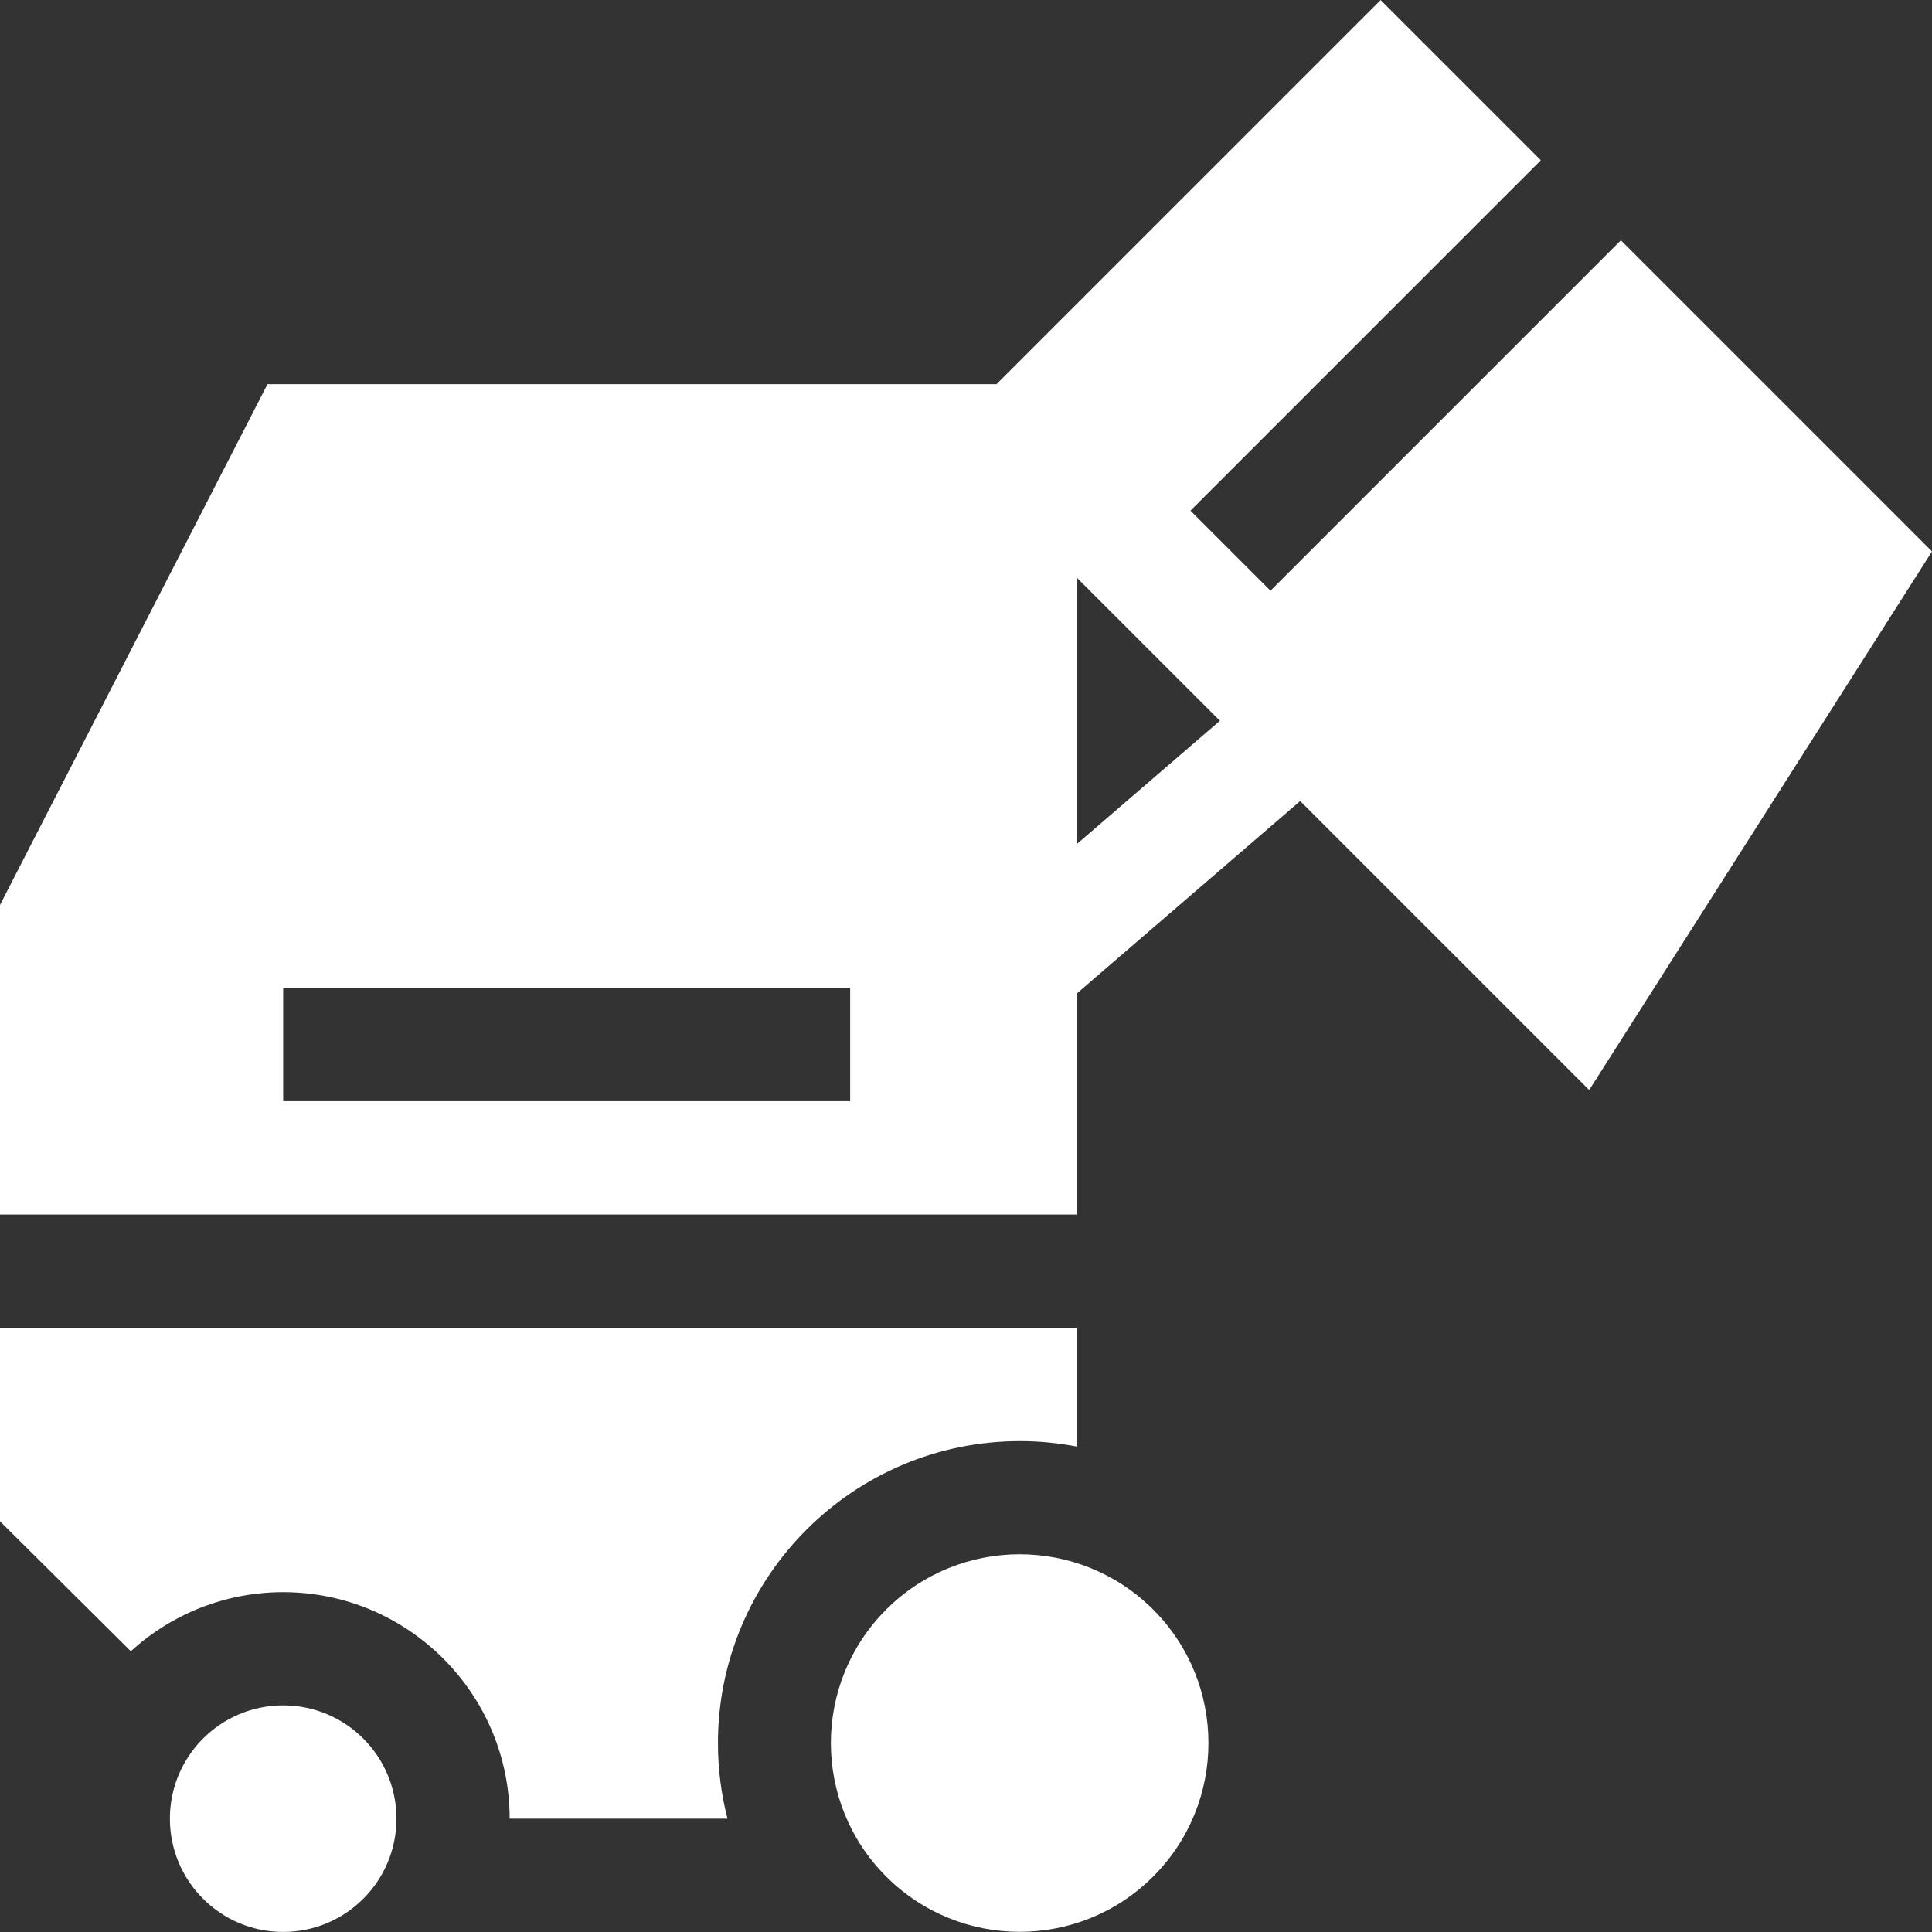
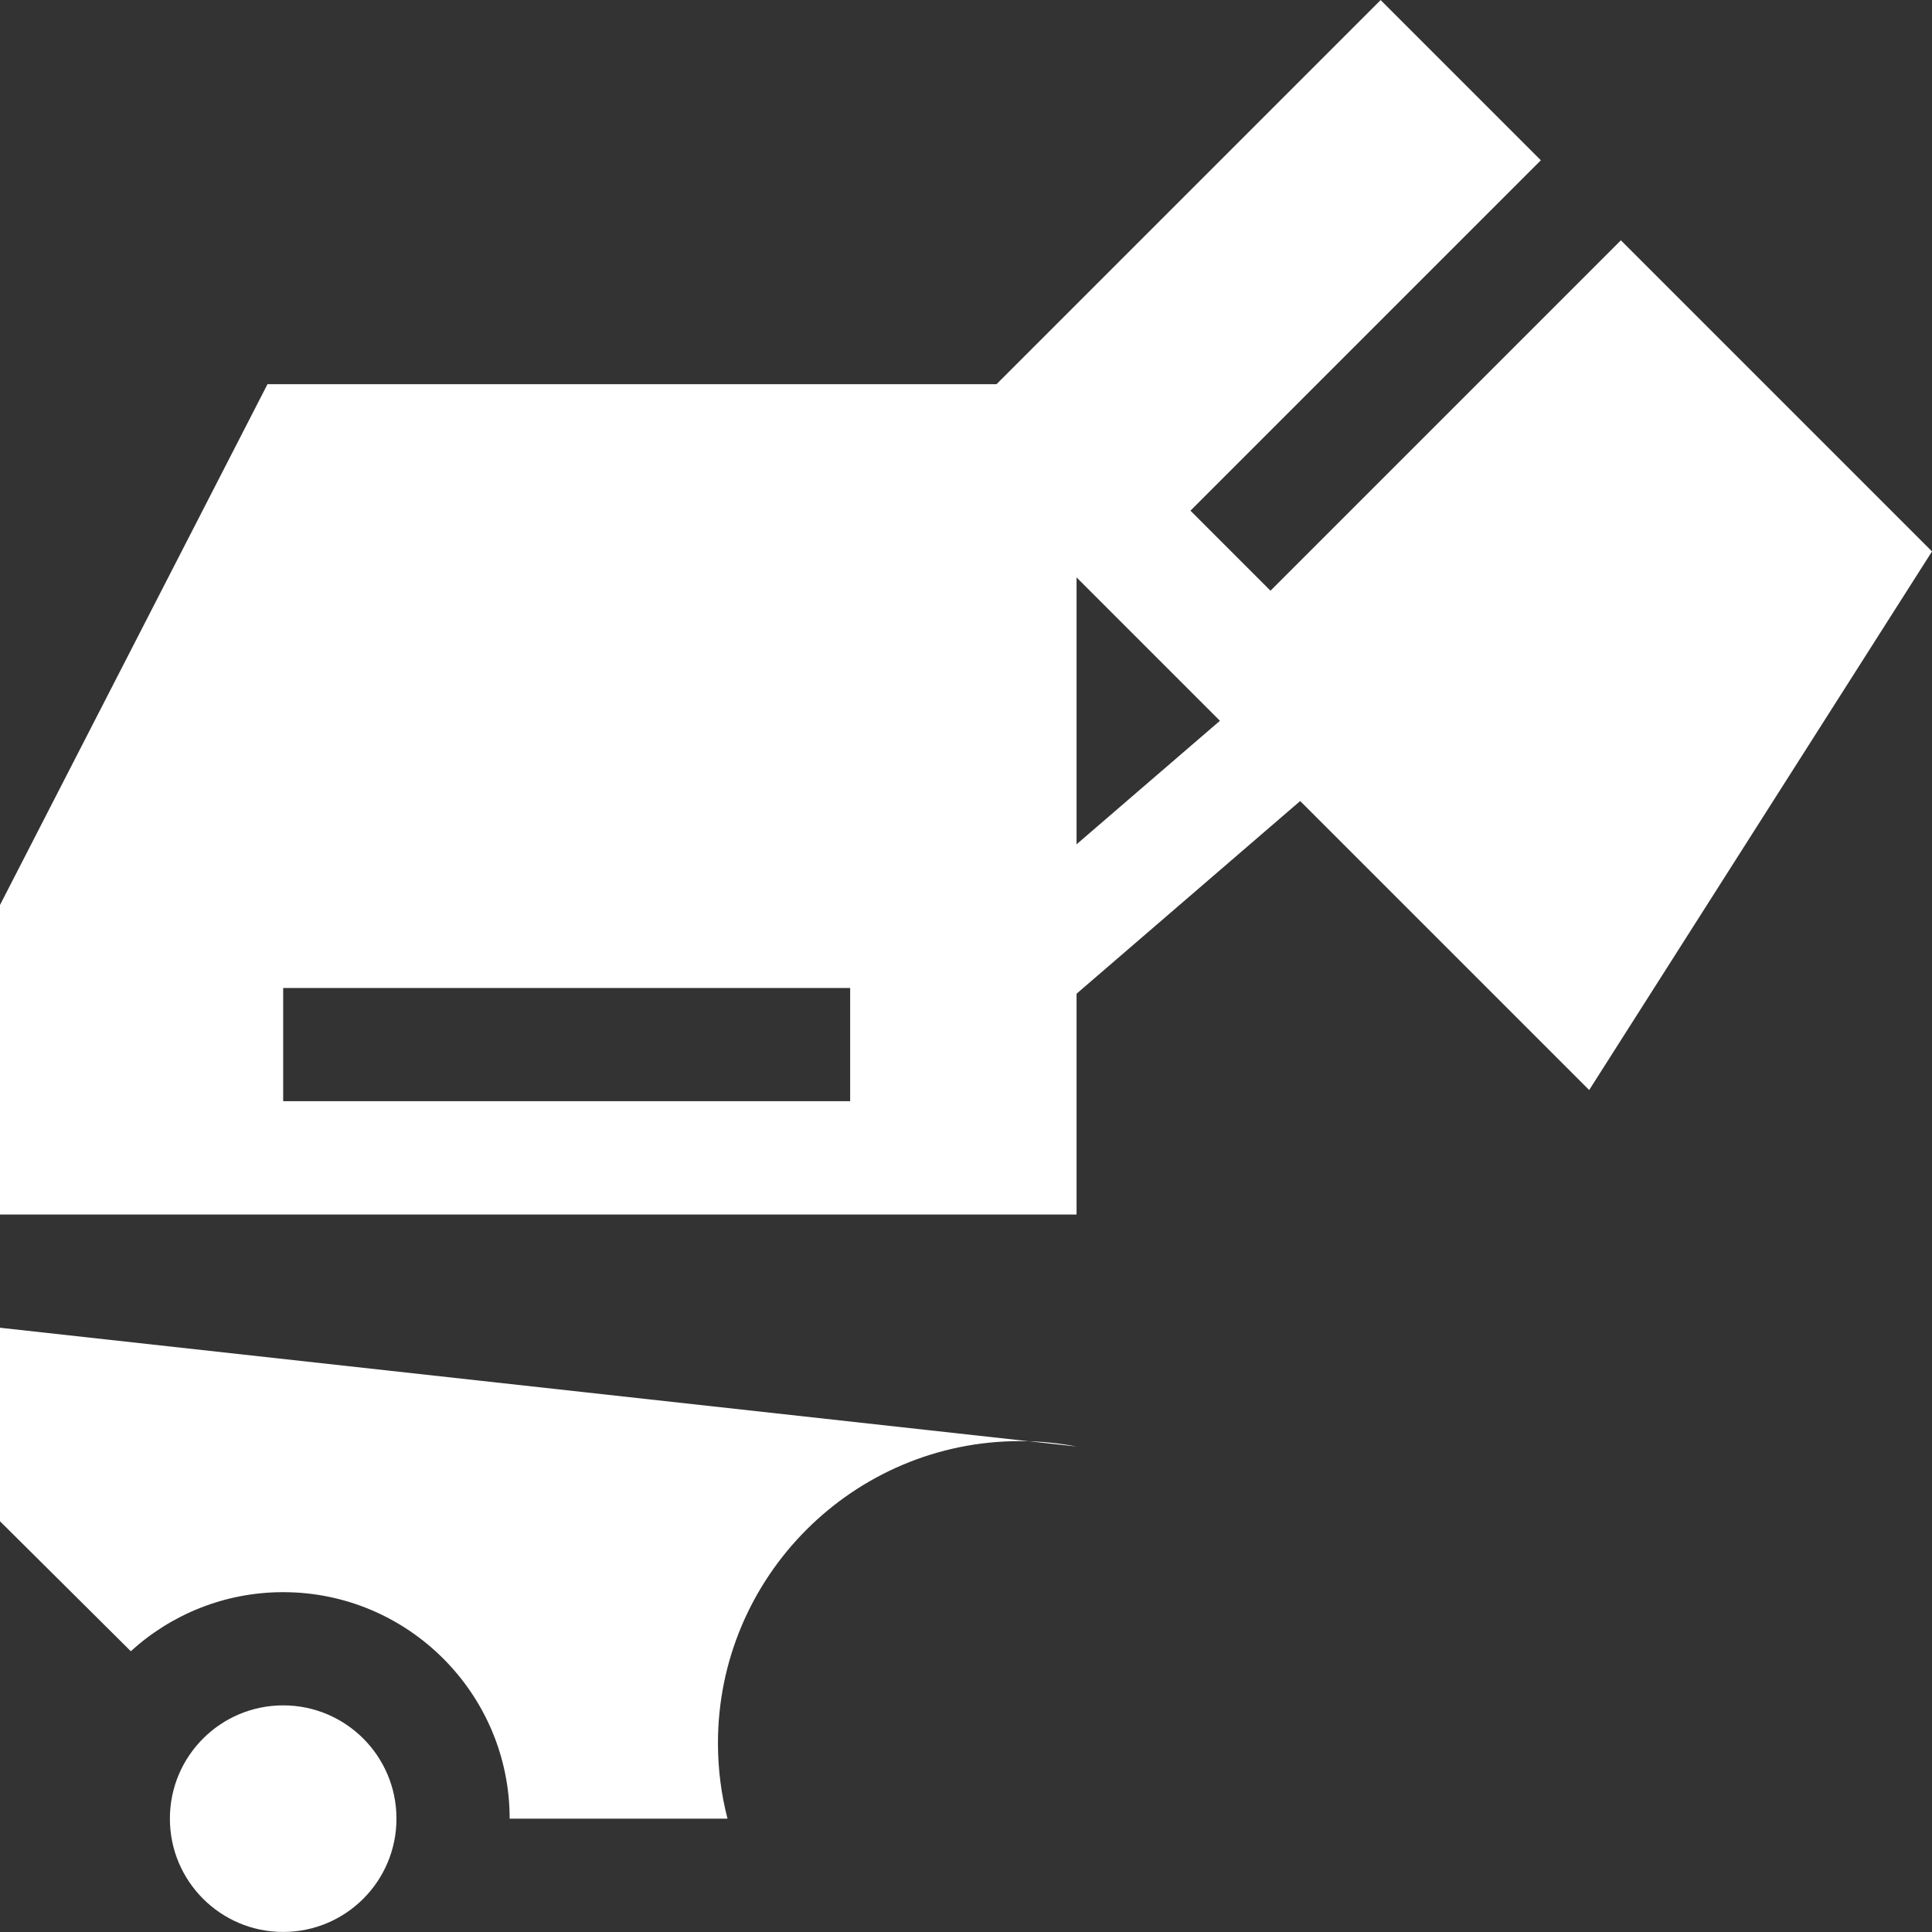
<svg xmlns="http://www.w3.org/2000/svg" version="1.1" width="512" height="512" x="0" y="0" viewBox="0 0 512.025 512.025" style="enable-background:new 0 0 512 512" xml:space="preserve" class="">
  <rect x="0" y="0" width="512.025" height="512.025" fill="#333333" stroke="none" />
  <g>
    <g>
-       <path d="m0 351.883v51.29l34.668 34.44c10.67-9.719 24.845-15.652 40.38-15.652 33.097 0 60.024 26.926 60.024 60.024h57.735c-1.654-6.4-2.534-13.107-2.534-20.016 0-44.134 35.906-80.04 80.04-80.04 5.128 0 10.138.504 15 1.43v-31.479z" fill="#ffffff" data-original="#000000" class="" />
+       <path d="m0 351.883v51.29l34.668 34.44c10.67-9.719 24.845-15.652 40.38-15.652 33.097 0 60.024 26.926 60.024 60.024h57.735c-1.654-6.4-2.534-13.107-2.534-20.016 0-44.134 35.906-80.04 80.04-80.04 5.128 0 10.138.504 15 1.43z" fill="#ffffff" data-original="#000000" class="" />
      <path d="m344.577 212.294 76.59 76.589 90.859-142.742-82.452-82.452-92.864 92.863-21.213-21.213 92.864-92.863-42.461-42.46-101.801 101.8h-193.205l-70.894 138.024v82.044l285.313-.002v-58.524zm-59.264 11.465v-70.729l37.993 37.993zm-60 68.076-150.265.002v-30l150.265-.002z" fill="#ffffff" data-original="#000000" class="" />
      <circle cx="75.048" cy="481.986" r="30.024" fill="#ffffff" data-original="#000000" class="" />
-       <ellipse cx="270.313" cy="461.97" rx="50.04" ry="50.04" transform="matrix(.707 -.707 .707 .707 -247.489 326.448)" fill="#ffffff" data-original="#000000" class="" />
    </g>
  </g>
</svg>